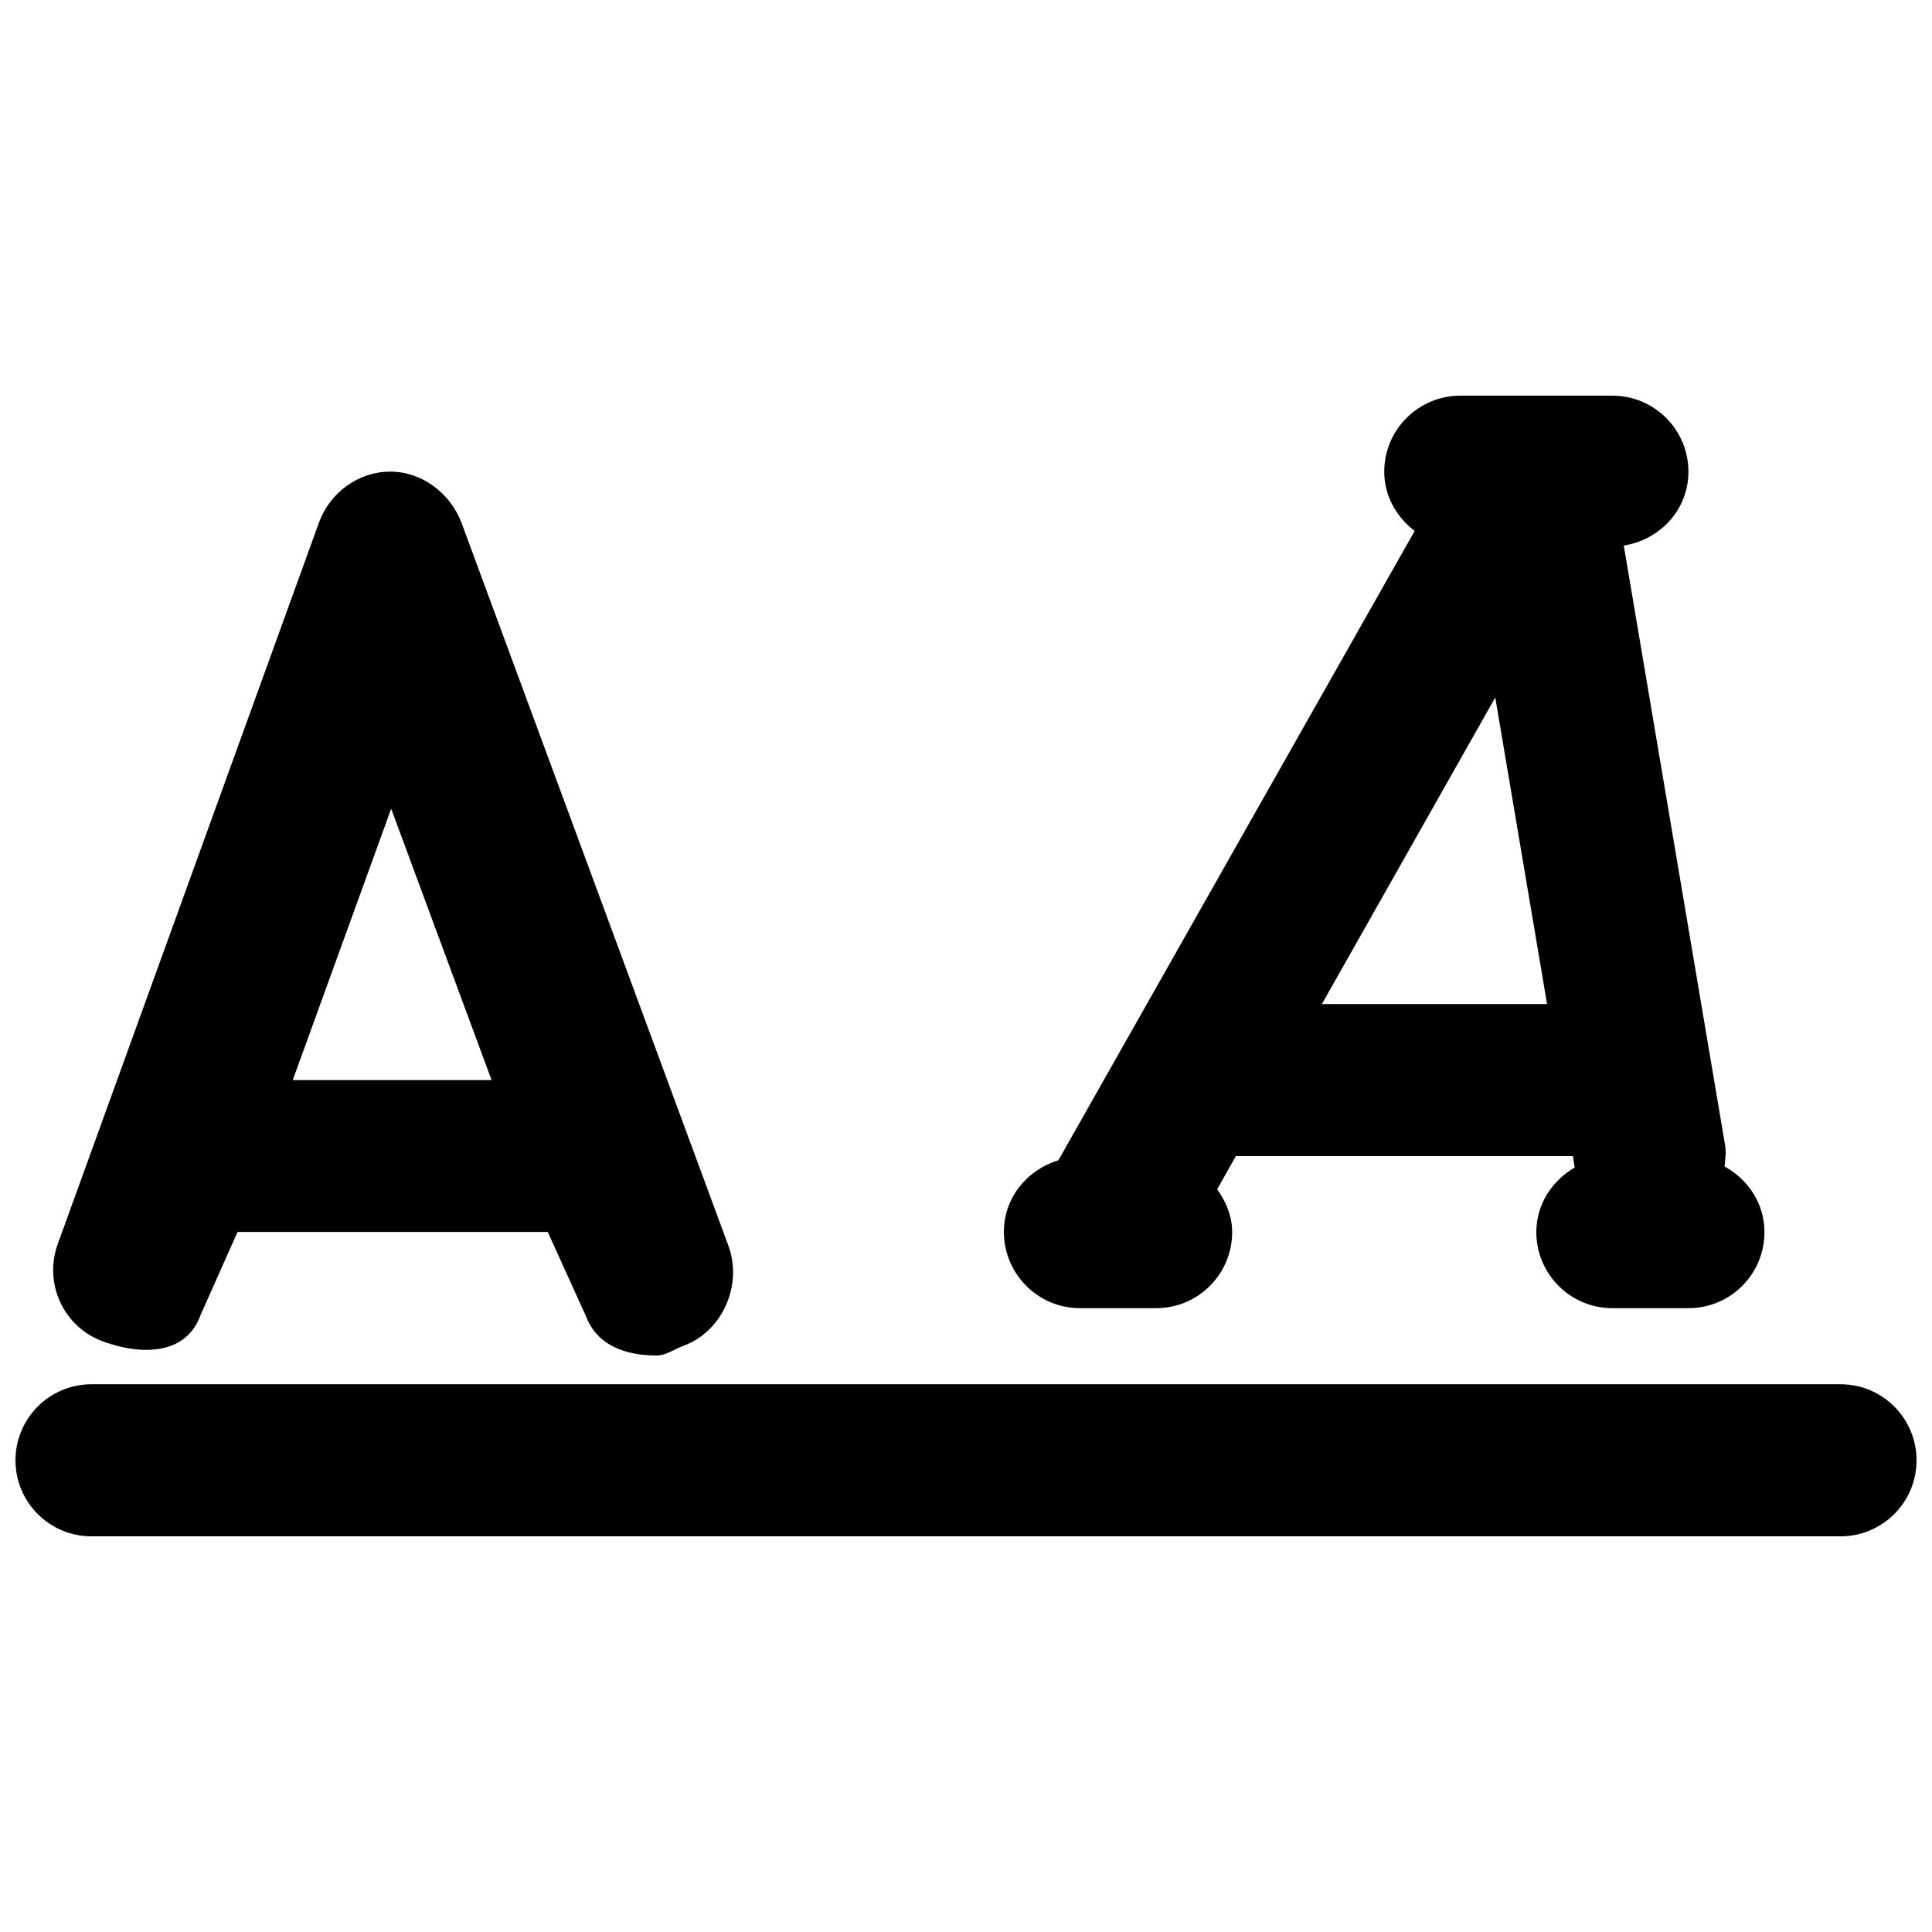
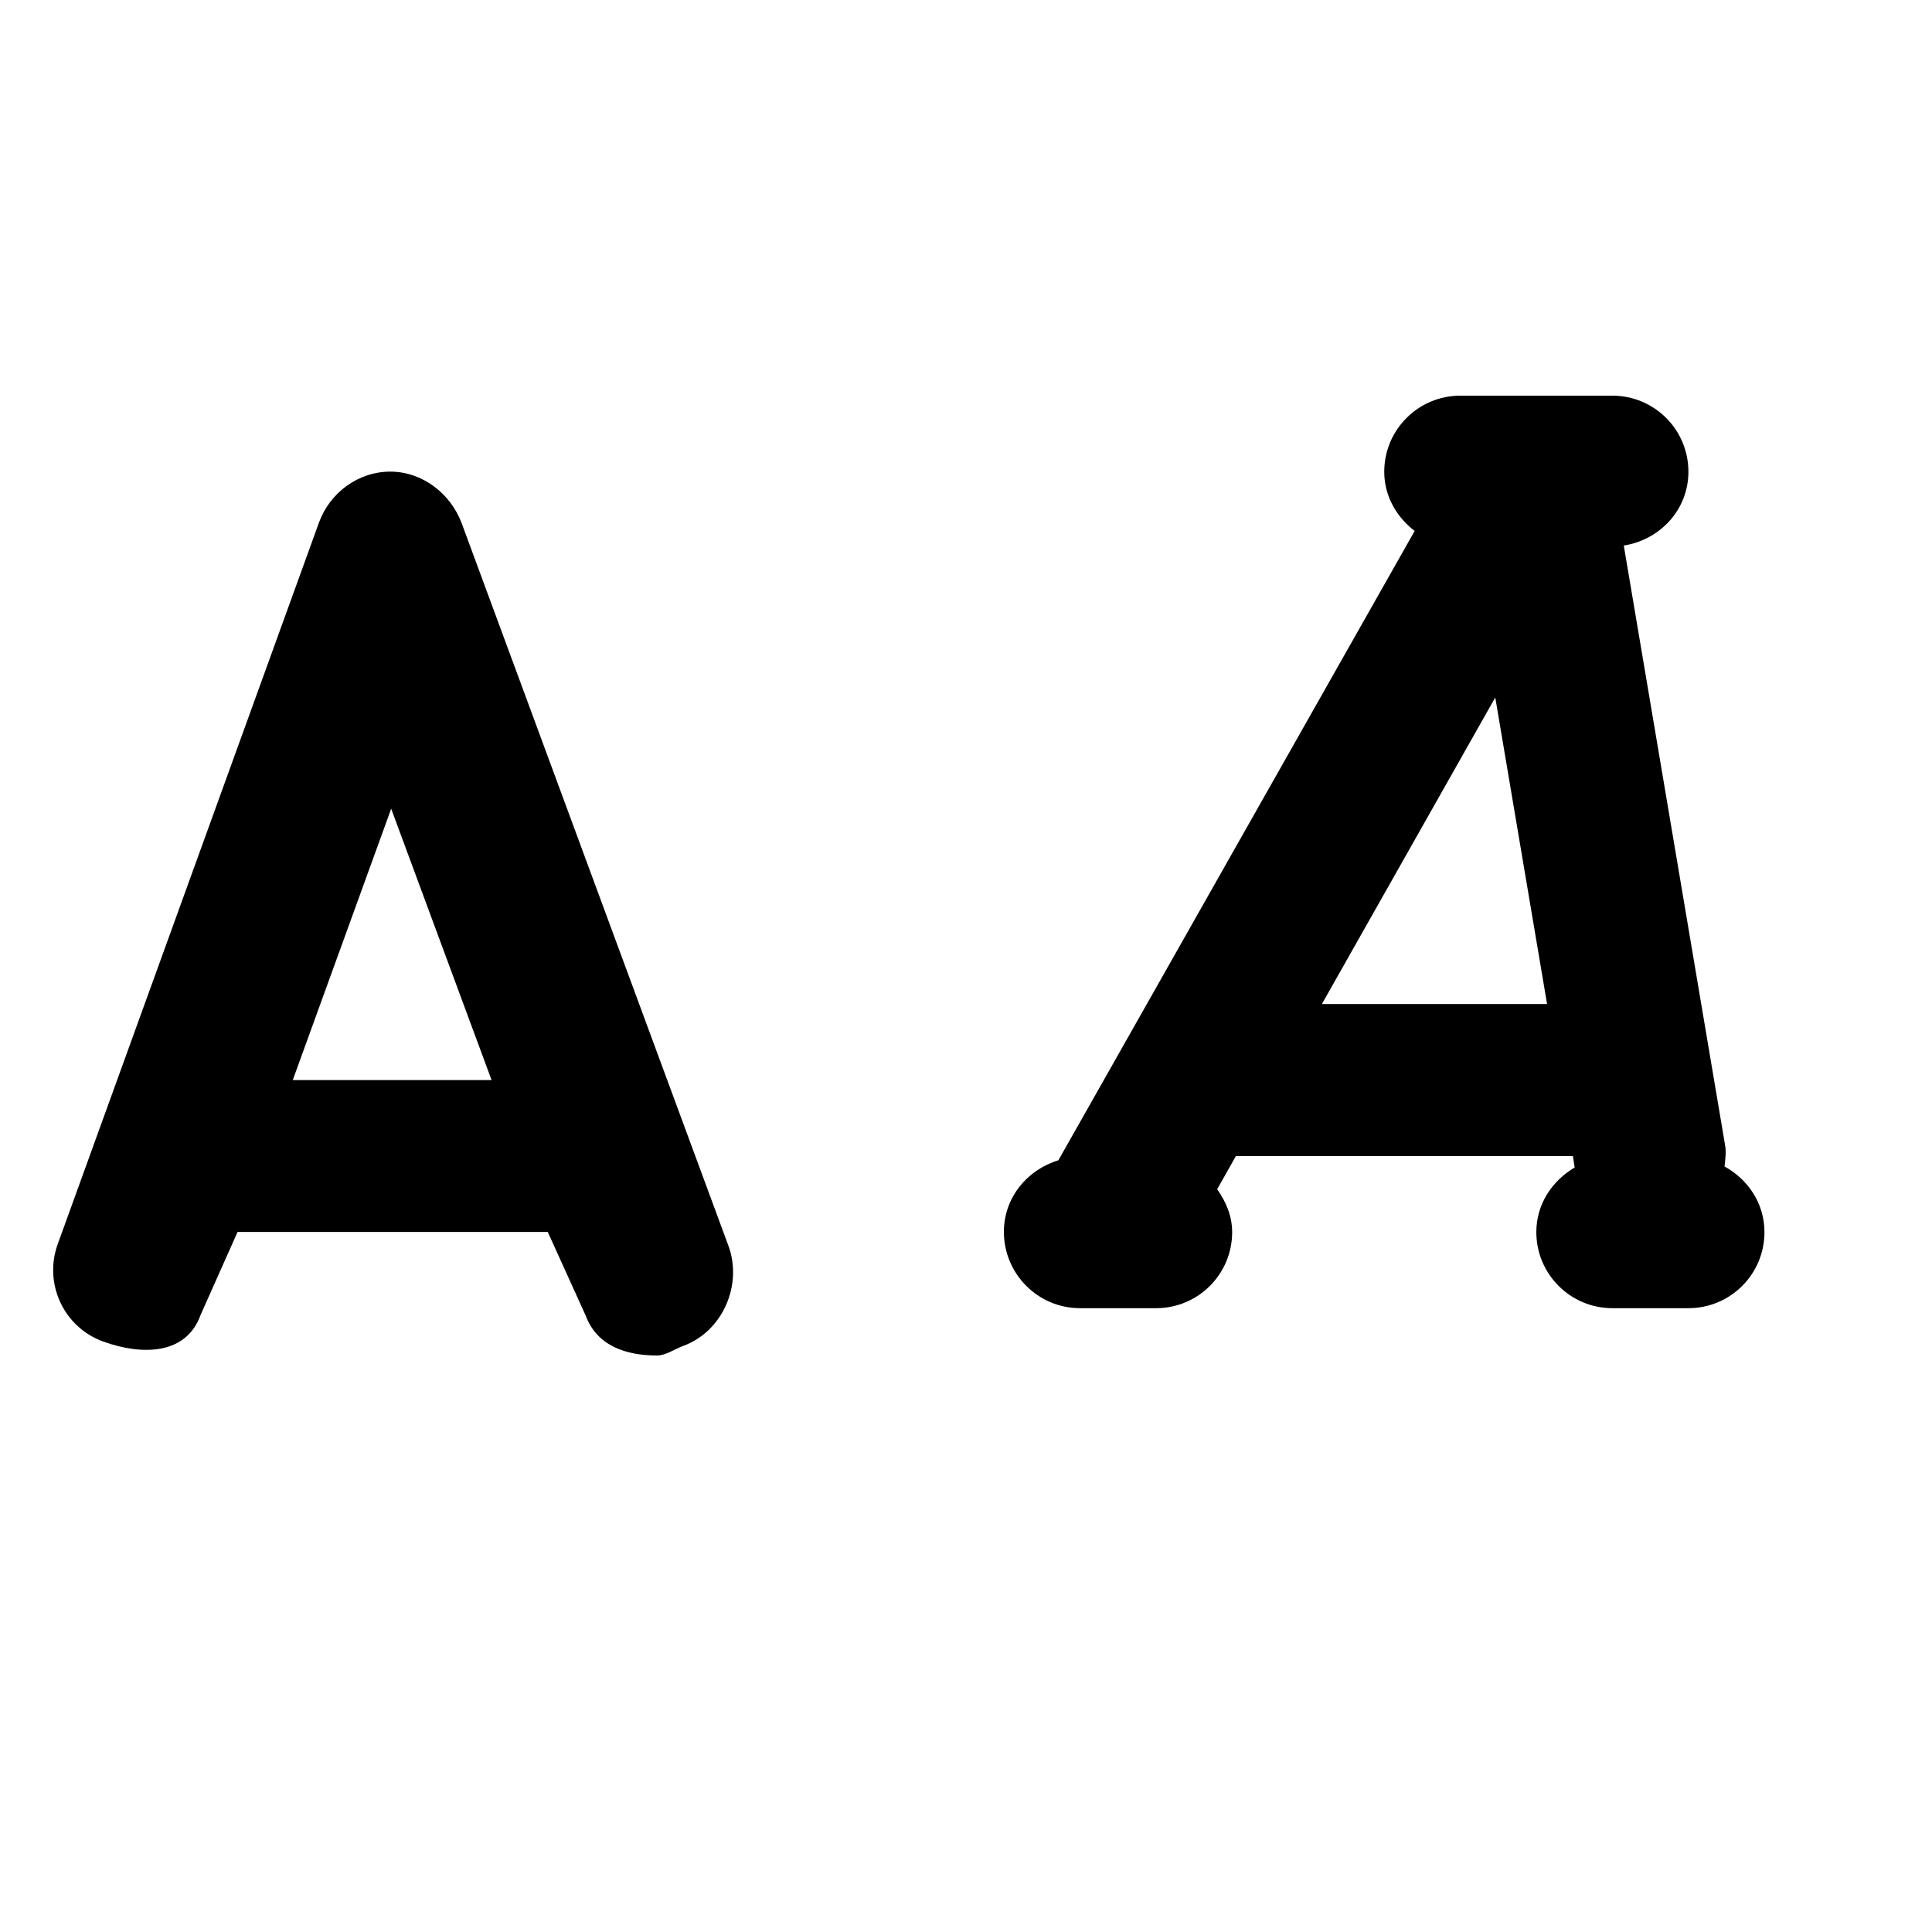
<svg xmlns="http://www.w3.org/2000/svg" width="800px" height="800px" version="1.1" viewBox="144 144 512 512">
  <defs>
    <clipPath id="a">
-       <path d="m148.09 510h503.81v42h-503.81z" />
+       <path d="m148.09 510h503.81v42h-503.81" />
    </clipPath>
  </defs>
  <path d="m171.37 499.53c10.5 3.789 22.047 3.426 25.797-7.074l9.793-21.98h82.199l10.055 22.168c3.004 8.062 10.723 10.578 18.902 10.578 2.316 0 4.676-1.715 6.992-2.559 10.438-3.856 15.758-16.188 11.91-26.582l-70.652-191.37c-2.941-7.941-10.48-13.723-18.902-13.723h-0.059c-8.445 0-16 5.562-18.883 13.523l-69.227 191.2c-3.785 10.48 1.613 22.047 12.074 25.816zm76.297-141.21 26.602 71.902h-52.68z" />
  <g clip-path="url(#a)">
-     <path d="m631.75 510.84h-463.5c-11.125 0-20.152 9.027-20.152 20.152 0 11.145 9.027 20.152 20.152 20.152h463.5c11.125 0 20.152-9.008 20.152-20.152 0-11.125-9.027-20.152-20.152-20.152z" />
-   </g>
+     </g>
  <path d="m430.23 490.68h20.152c11.125 0 20.152-9.008 20.152-20.152 0-4.328-1.672-8.098-3.969-11.367l4.953-8.785h89.32l0.465 3.023c-5.949 3.508-10.16 9.672-10.16 17.129 0 11.145 9.047 20.152 20.152 20.152h20.152c11.145 0 20.152-9.008 20.152-20.152 0-7.617-4.375-14.008-10.578-17.391 0.195-1.855 0.465-3.723 0.156-5.582l-26.859-158.98c9.652-1.531 17.129-9.512 17.129-19.566 0-11.125-9.008-20.152-20.152-20.152h-40.305c-11.105 0-20.152 9.027-20.152 20.152 0 6.508 3.305 12.051 8.062 15.699l-94.418 166.78c-8.281 2.519-14.445 9.895-14.445 18.988 0.039 11.199 9.066 20.207 20.191 20.207zm64.09-80.609 45.941-81.234 13.727 81.234z" />
</svg>